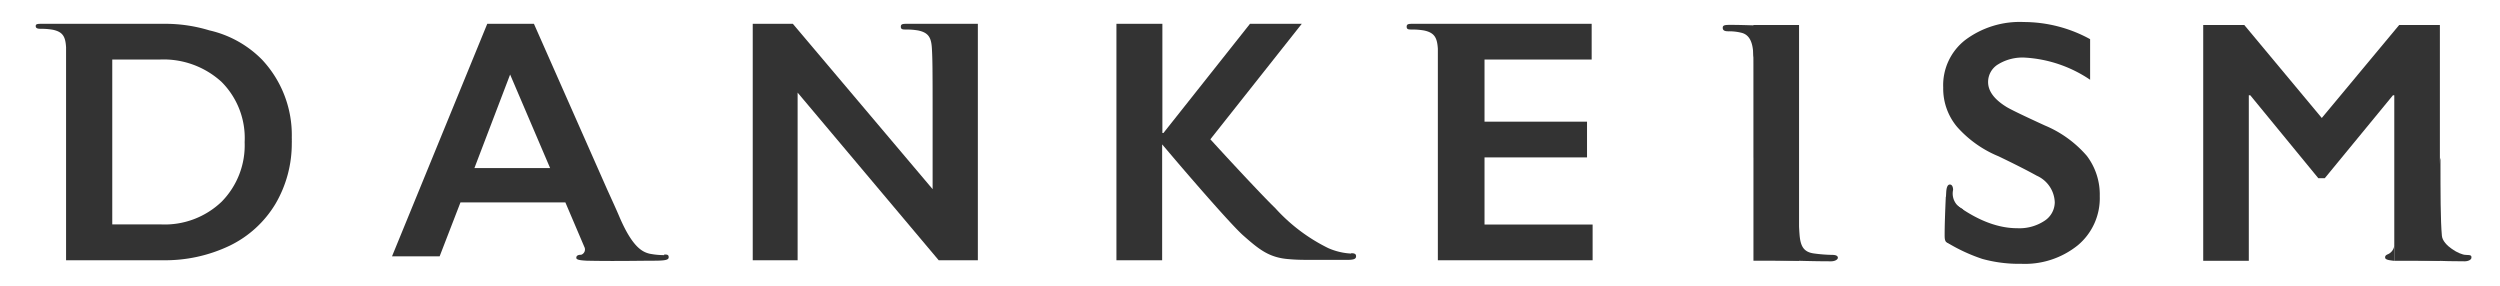
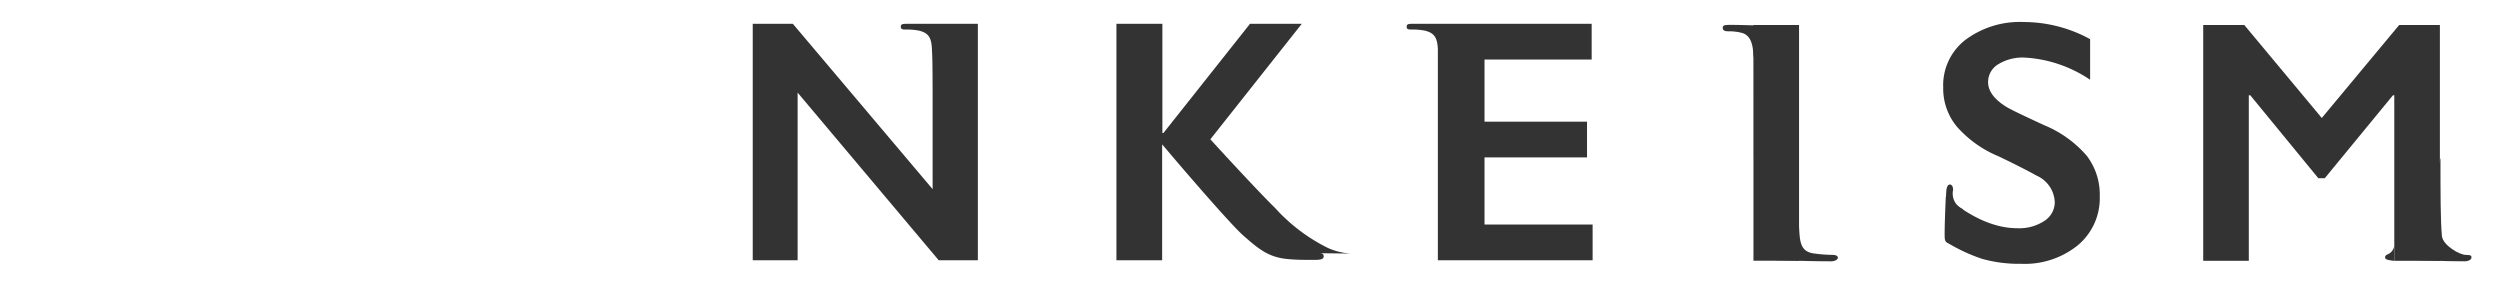
<svg xmlns="http://www.w3.org/2000/svg" width="210" height="24" viewBox="0 0 210 24">
  <title>text-dankeism</title>
  <rect x="147.29" y="2.1" width="3.83" height="19.8" style="fill:#333" />
  <path d="M151.05,13.25c0,2.91,0,5.28.12,6.57.09.81.3,1.35,1.2,1.47a12.64,12.64,0,0,0,1.53.12c.33,0,.48.09.48.24s-.24.3-.57.3c-2,0-3.87-.09-4.68-.09m-1.8-8.61V8c0-4.56,0-2.61-.06-3.57s-.36-1.53-1-1.68a4.26,4.26,0,0,0-1.08-.12c-.3,0-.48-.06-.48-.3s.24-.24.72-.24c1.14,0,3,.09,3.9.09" style="fill:#333" />
  <path d="M170,1.85a11.62,11.62,0,0,1,5.57,1.44V6.7a10.88,10.88,0,0,0-5.46-1.86,3.9,3.9,0,0,0-2.26.56A1.73,1.73,0,0,0,167,6.89c0,.75.5,1.44,1.51,2.07.29.19,1.38.72,3.28,1.59a9.46,9.46,0,0,1,3.51,2.55,5.38,5.38,0,0,1,1.08,3.38,5.15,5.15,0,0,1-1.84,4.12,7.08,7.08,0,0,1-4.75,1.56,11.57,11.57,0,0,1-3.27-.41,14.44,14.44,0,0,1-3.07-1.44V16.53q3.18,2.64,6,2.64a3.81,3.81,0,0,0,2.27-.61A1.87,1.87,0,0,0,172.6,17a2.54,2.54,0,0,0-1.51-2.24c-.83-.46-1.9-1-3.21-1.63a9.46,9.46,0,0,1-3.5-2.49,5,5,0,0,1-1.15-3.28,4.81,4.81,0,0,1,1.85-4A7.64,7.64,0,0,1,170,1.85" style="fill:#333" />
  <path d="M167.66,21.17a9.11,9.11,0,0,1-3.81-.68c-.42-.19-.5-.17-.5-.74,0-1.44.11-3.15.13-3.57s.11-.68.31-.68.27.24.27.45a1.43,1.43,0,0,0,.78,1.6" style="fill:#333" />
  <polygon points="188.52 2.1 195.03 9.91 201.53 2.1 204.95 2.1 204.95 21.91 201.12 21.91 201.12 8 201.01 8 195.28 14.97 194.74 14.97 189.02 8 188.9 8 188.9 21.91 185.07 21.91 185.07 2.1 188.52 2.1" style="fill:#333" />
  <path d="M205,13.25c0,2.91,0,5.28.12,6.57.09.81,1.5,1.59,2,1.59s.48.09.48.24-.24.3-.57.3c-2,0-3.09-.09-3.9-.09" style="fill:#333" />
  <path d="M201.12,21.91c-.6-.06-.77-.13-.77-.29s.11-.21.29-.29a.91.91,0,0,0,.48-.89" style="fill:#333" />
-   <path d="M24.51,11.56A9.26,9.26,0,0,0,22,5a9,9,0,0,0-4.42-2.45A12.65,12.65,0,0,0,13.91,2H5.59C4.93,2,4.22,2,3.57,2,3.18,2,3,2,3,2.19s.16.23.44.23a5.53,5.53,0,0,1,1,.08c.85.18,1.06.59,1.11,1.48,0,.14,0,.29,0,.45V21.86h8.09a12.58,12.58,0,0,0,5.67-1.23,9.11,9.11,0,0,0,3.82-3.49A10,10,0,0,0,24.51,12a1.21,1.21,0,0,0,0-.19,1.62,1.62,0,0,0,0-.22M9.43,5h4A7.22,7.22,0,0,1,18.6,6.87a6.67,6.67,0,0,1,1.95,5.07,6.75,6.75,0,0,1-1.93,5,6.91,6.91,0,0,1-5.11,1.91H9.43Z" style="fill:#333" />
-   <path d="M55.79,21.43a6.29,6.29,0,0,1-1.23-.12c-.61-.15-1.45-.55-2.56-3.17-.25-.59-.61-1.37-1-2.23L44.85,2H40.93l-8,19.53h4L38.68,17h8.81l1.59,3.73a.47.47,0,0,1-.26.67c-.29,0-.41.09-.41.26s.35.21.88.24c2.33.05,4.49,0,5.54,0s1.34-.06,1.34-.29-.15-.23-.38-.23M39.85,14.12l3-7.86,3.36,7.86Z" style="fill:#333" />
-   <path d="M113.5,21.3a5.43,5.43,0,0,1-1.93-.46,14.77,14.77,0,0,1-4.46-3.37c-.75-.71-3.3-3.42-5.44-5.77L109.35,2H105l-7.27,9.17h-.09V2H93.78V21.86h3.84V12.13l.2.23c2.1,2.49,5.61,6.53,6.6,7.41,1.35,1.19,2.19,1.88,3.87,2,.66.06,1.22.06,2.15.06h2.72c.59,0,.75-.09.75-.31s-.19-.25-.41-.25" style="fill:#333" />
+   <path d="M113.5,21.3a5.43,5.43,0,0,1-1.93-.46,14.77,14.77,0,0,1-4.46-3.37c-.75-.71-3.3-3.42-5.44-5.77L109.35,2H105l-7.27,9.17h-.09V2H93.78V21.86h3.84V12.13l.2.23c2.1,2.49,5.61,6.53,6.6,7.41,1.35,1.19,2.19,1.88,3.87,2,.66.06,1.22.06,2.15.06c.59,0,.75-.09.75-.31s-.19-.25-.41-.25" style="fill:#333" />
  <path d="M124.7,18.86V13.22h8.61v-3H124.7V5h9V2H120.92c-.67,0-1.44,0-2.17,0-.4,0-.59,0-.59.24s.16.24.46.24a5.78,5.78,0,0,1,1,.08c.89.19,1.1.62,1.16,1.53,0,.36,0,.71,0,1.3V21.86h13v-3Z" style="fill:#333" />
  <path d="M78.44,2h0L76.26,2c-.4,0-.59,0-.59.24s.16.24.46.24a5.78,5.78,0,0,1,1,.08c.89.19,1.1.62,1.15,1.53s.06,1.61.06,5.68v6.12L66.6,2H63.23V21.86H67V7.78L78.85,21.86h3.29V2Z" style="fill:#333" />
</svg>